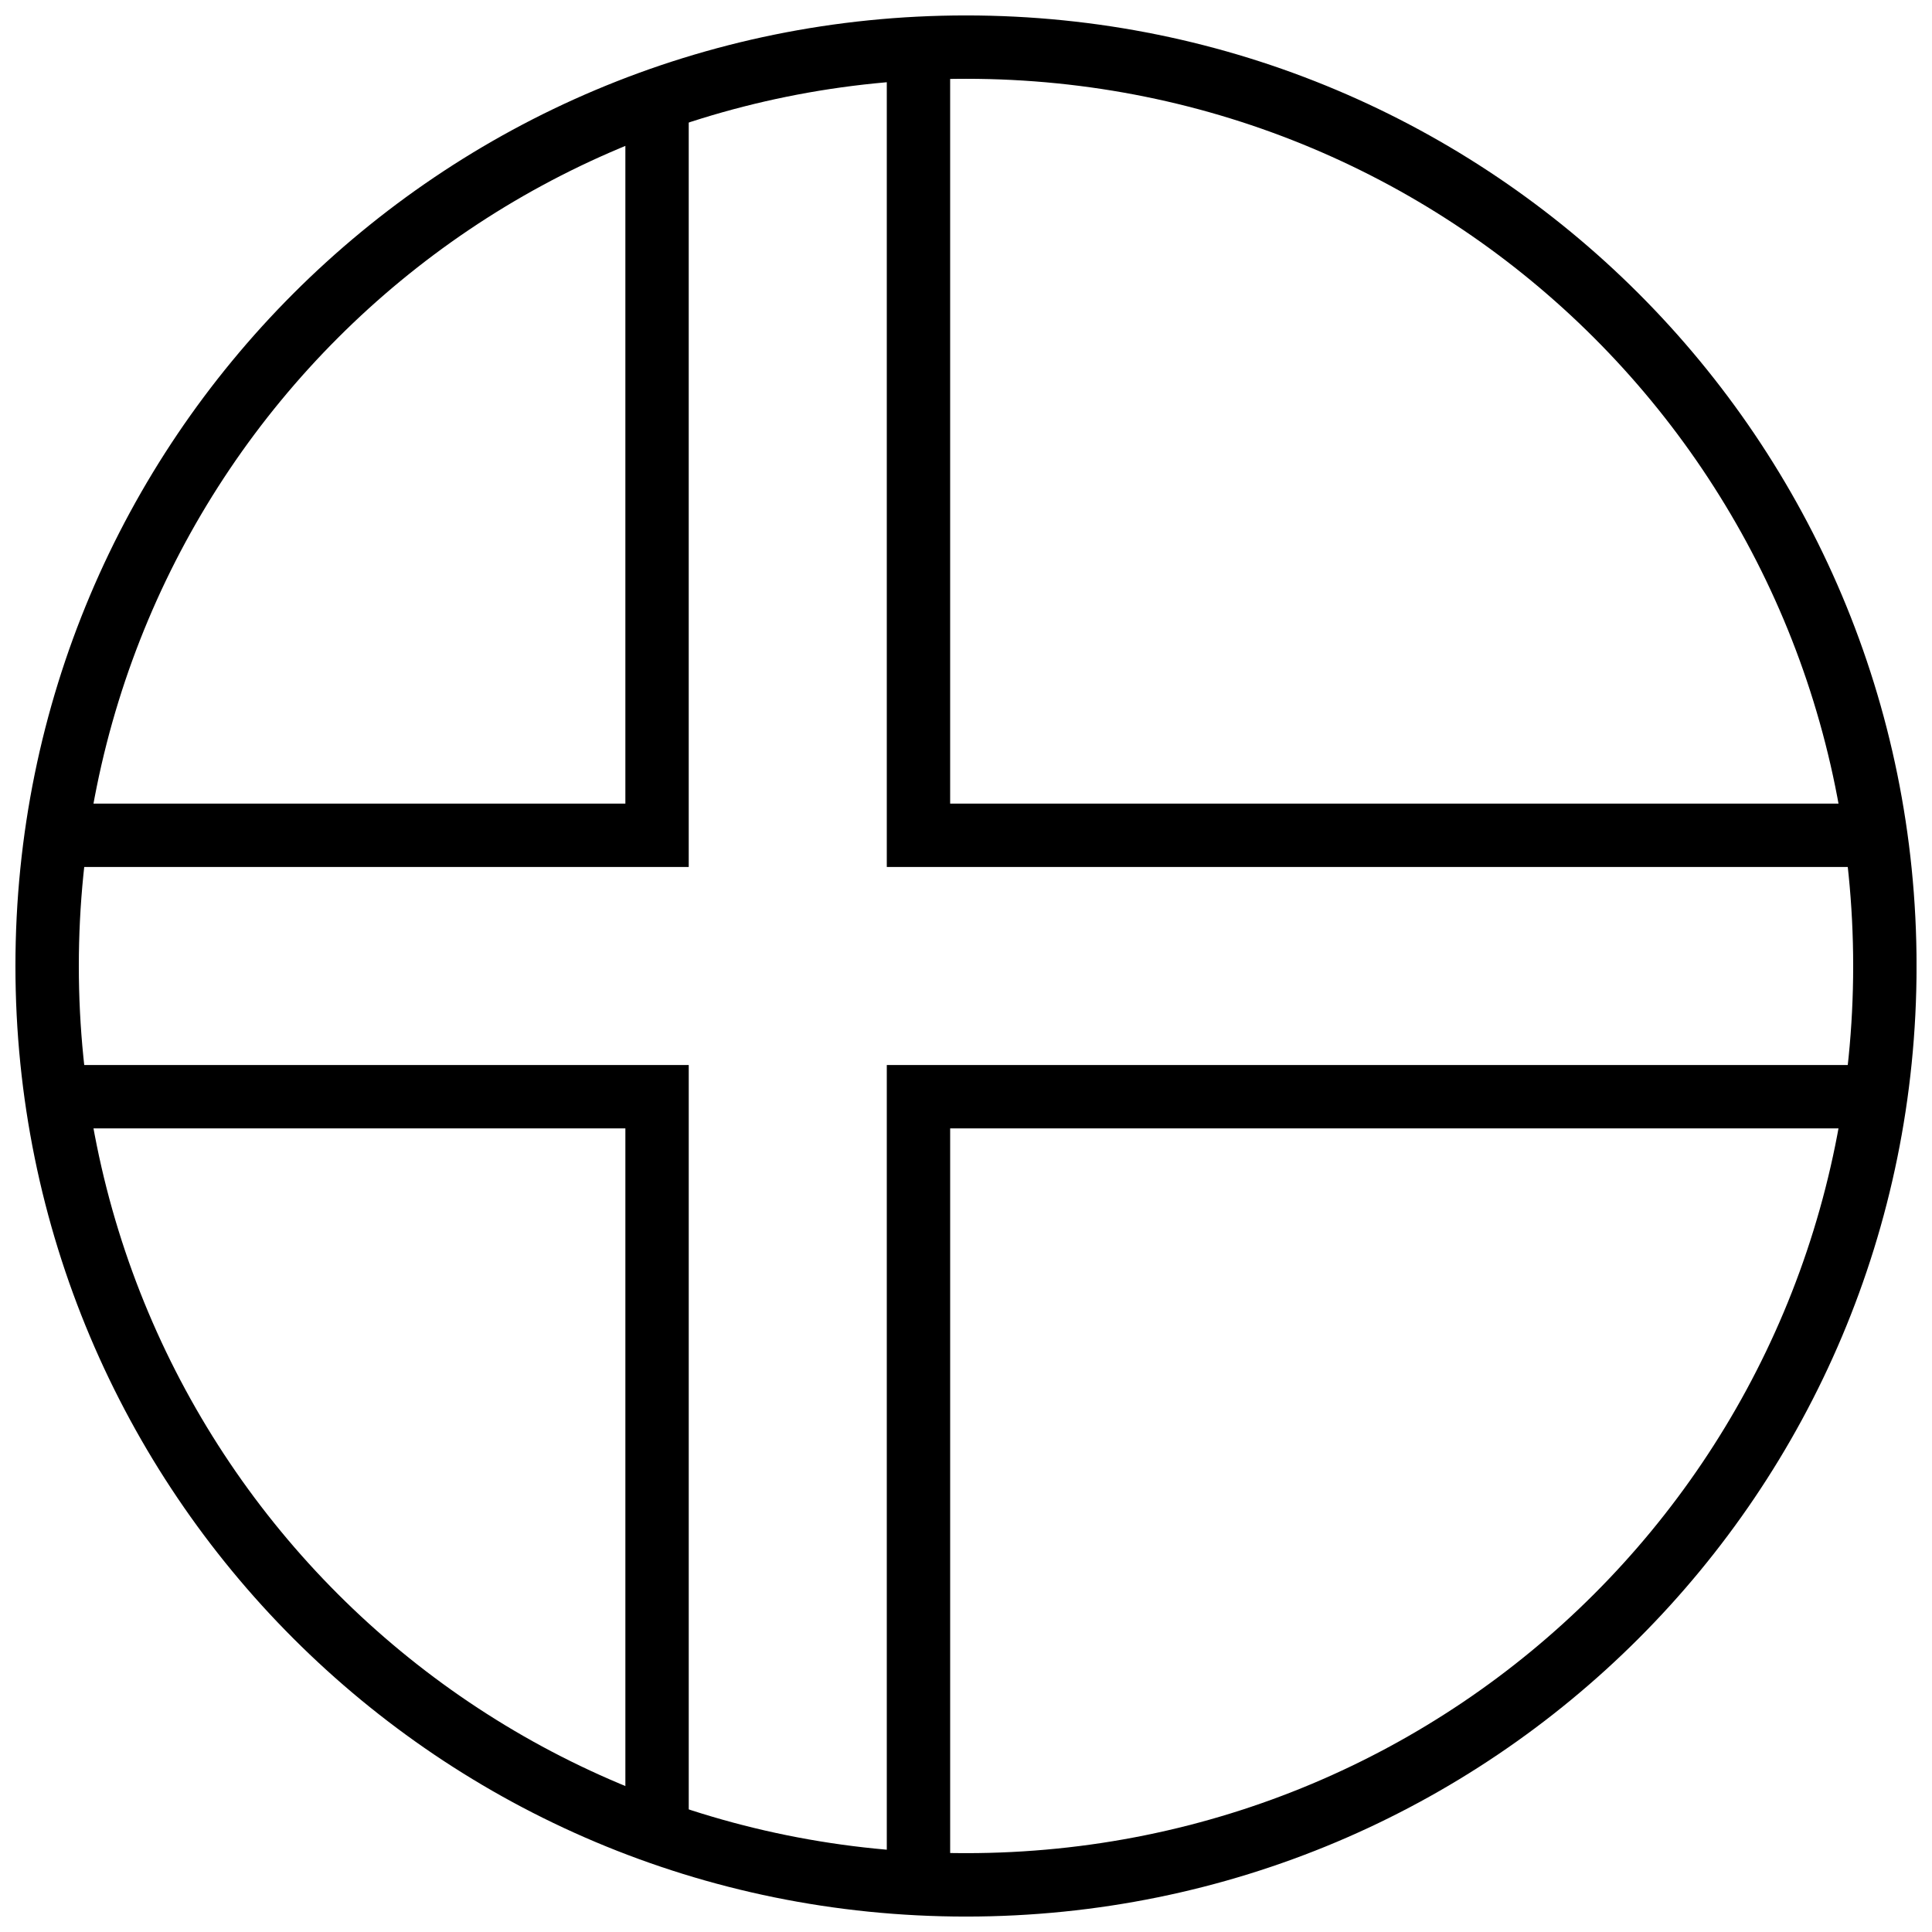
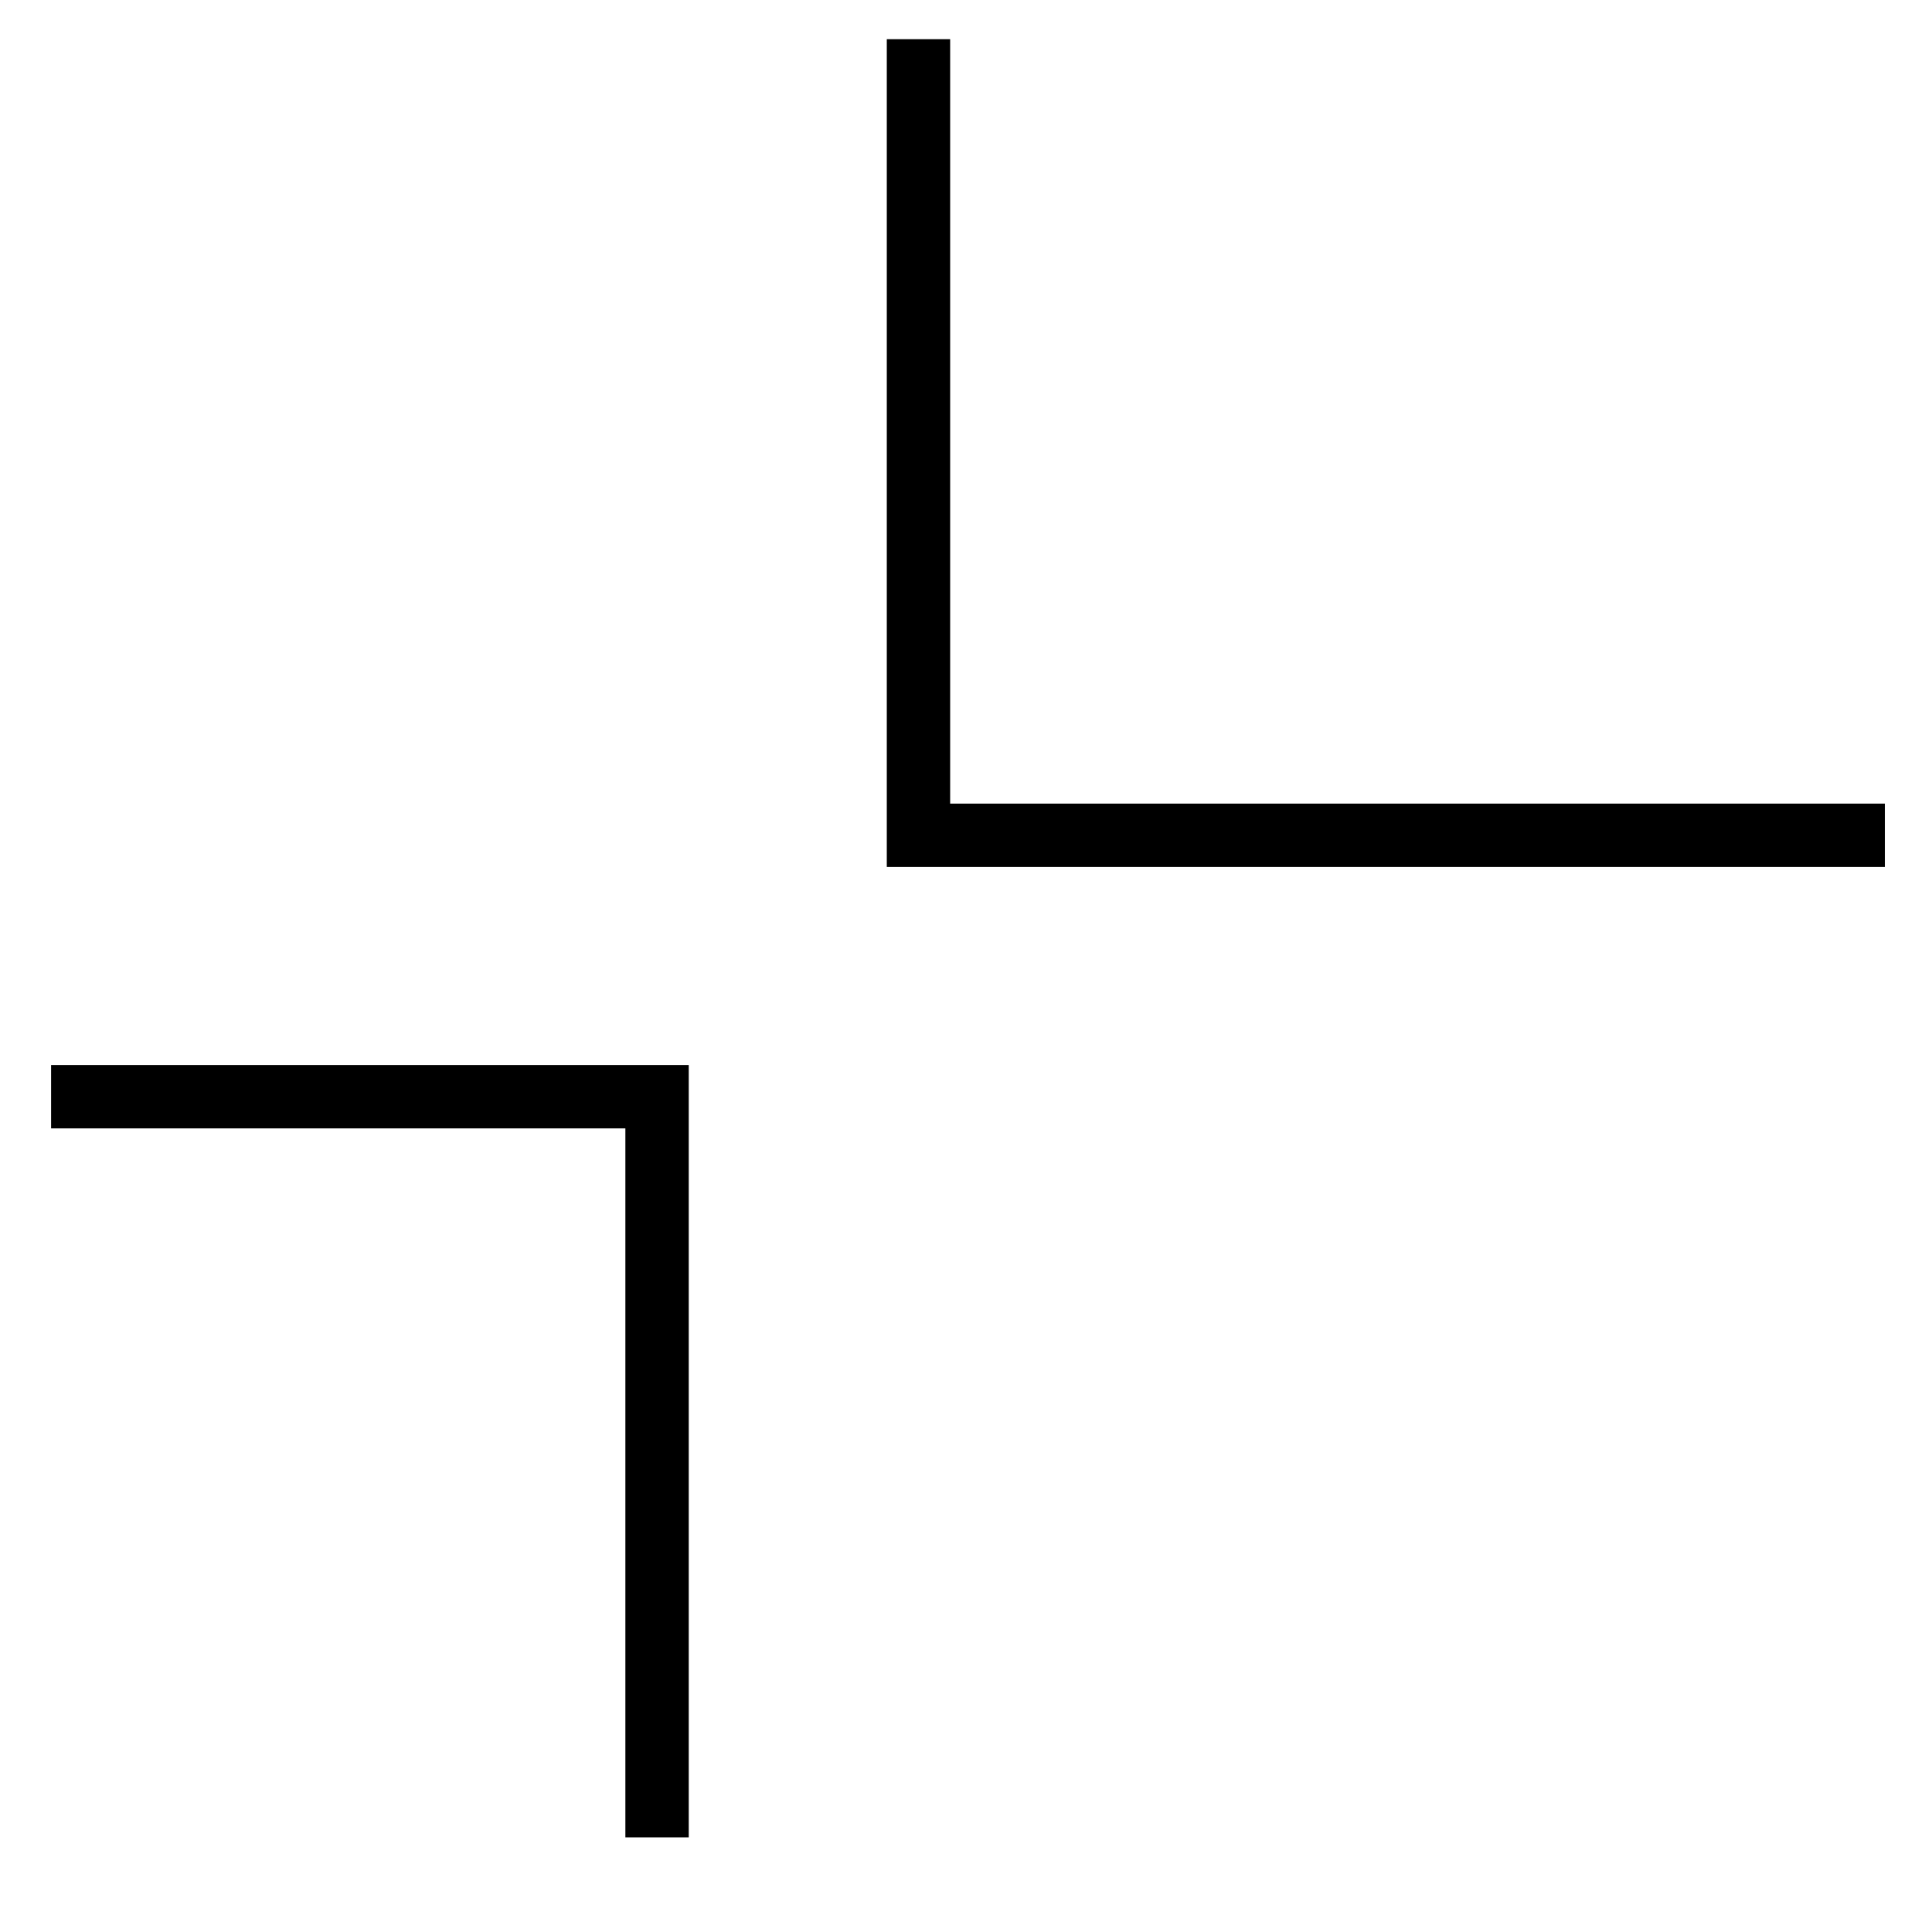
<svg xmlns="http://www.w3.org/2000/svg" width="800px" height="800px" version="1.1" viewBox="144 144 512 512">
  <defs>
    <clipPath id="a">
      <path d="m148.09 148.09h503.81v503.81h-503.81z" />
    </clipPath>
  </defs>
  <g clip-path="url(#a)">
-     <path d="m400 148.09c-139.41 0-251.91 112.5-251.91 251.91s112.5 251.91 251.91 251.91 251.91-112.5 251.91-251.91-112.5-251.91-251.91-251.91zm0 16.793c130.4 0 235.11 104.71 235.11 235.11 0 130.39-104.71 235.11-235.11 235.11-130.4 0-235.11-104.71-235.11-235.11 0-130.39 104.71-235.11 235.11-235.11z" />
-   </g>
-   <path d="m309.73 168.04v188.93h-152.19v16.793h168.98v-205.72z" fill-rule="evenodd" />
+     </g>
  <path d="m379.01 154.39v219.37h264.5v-16.793h-247.71v-202.57z" fill-rule="evenodd" />
  <path d="m157.54 426.24v16.793h152.19v187.88h16.793v-204.67z" fill-rule="evenodd" />
-   <path d="m379.01 426.24v220.42h16.793v-203.62h247.71v-16.793h-264.5z" fill-rule="evenodd" />
</svg>